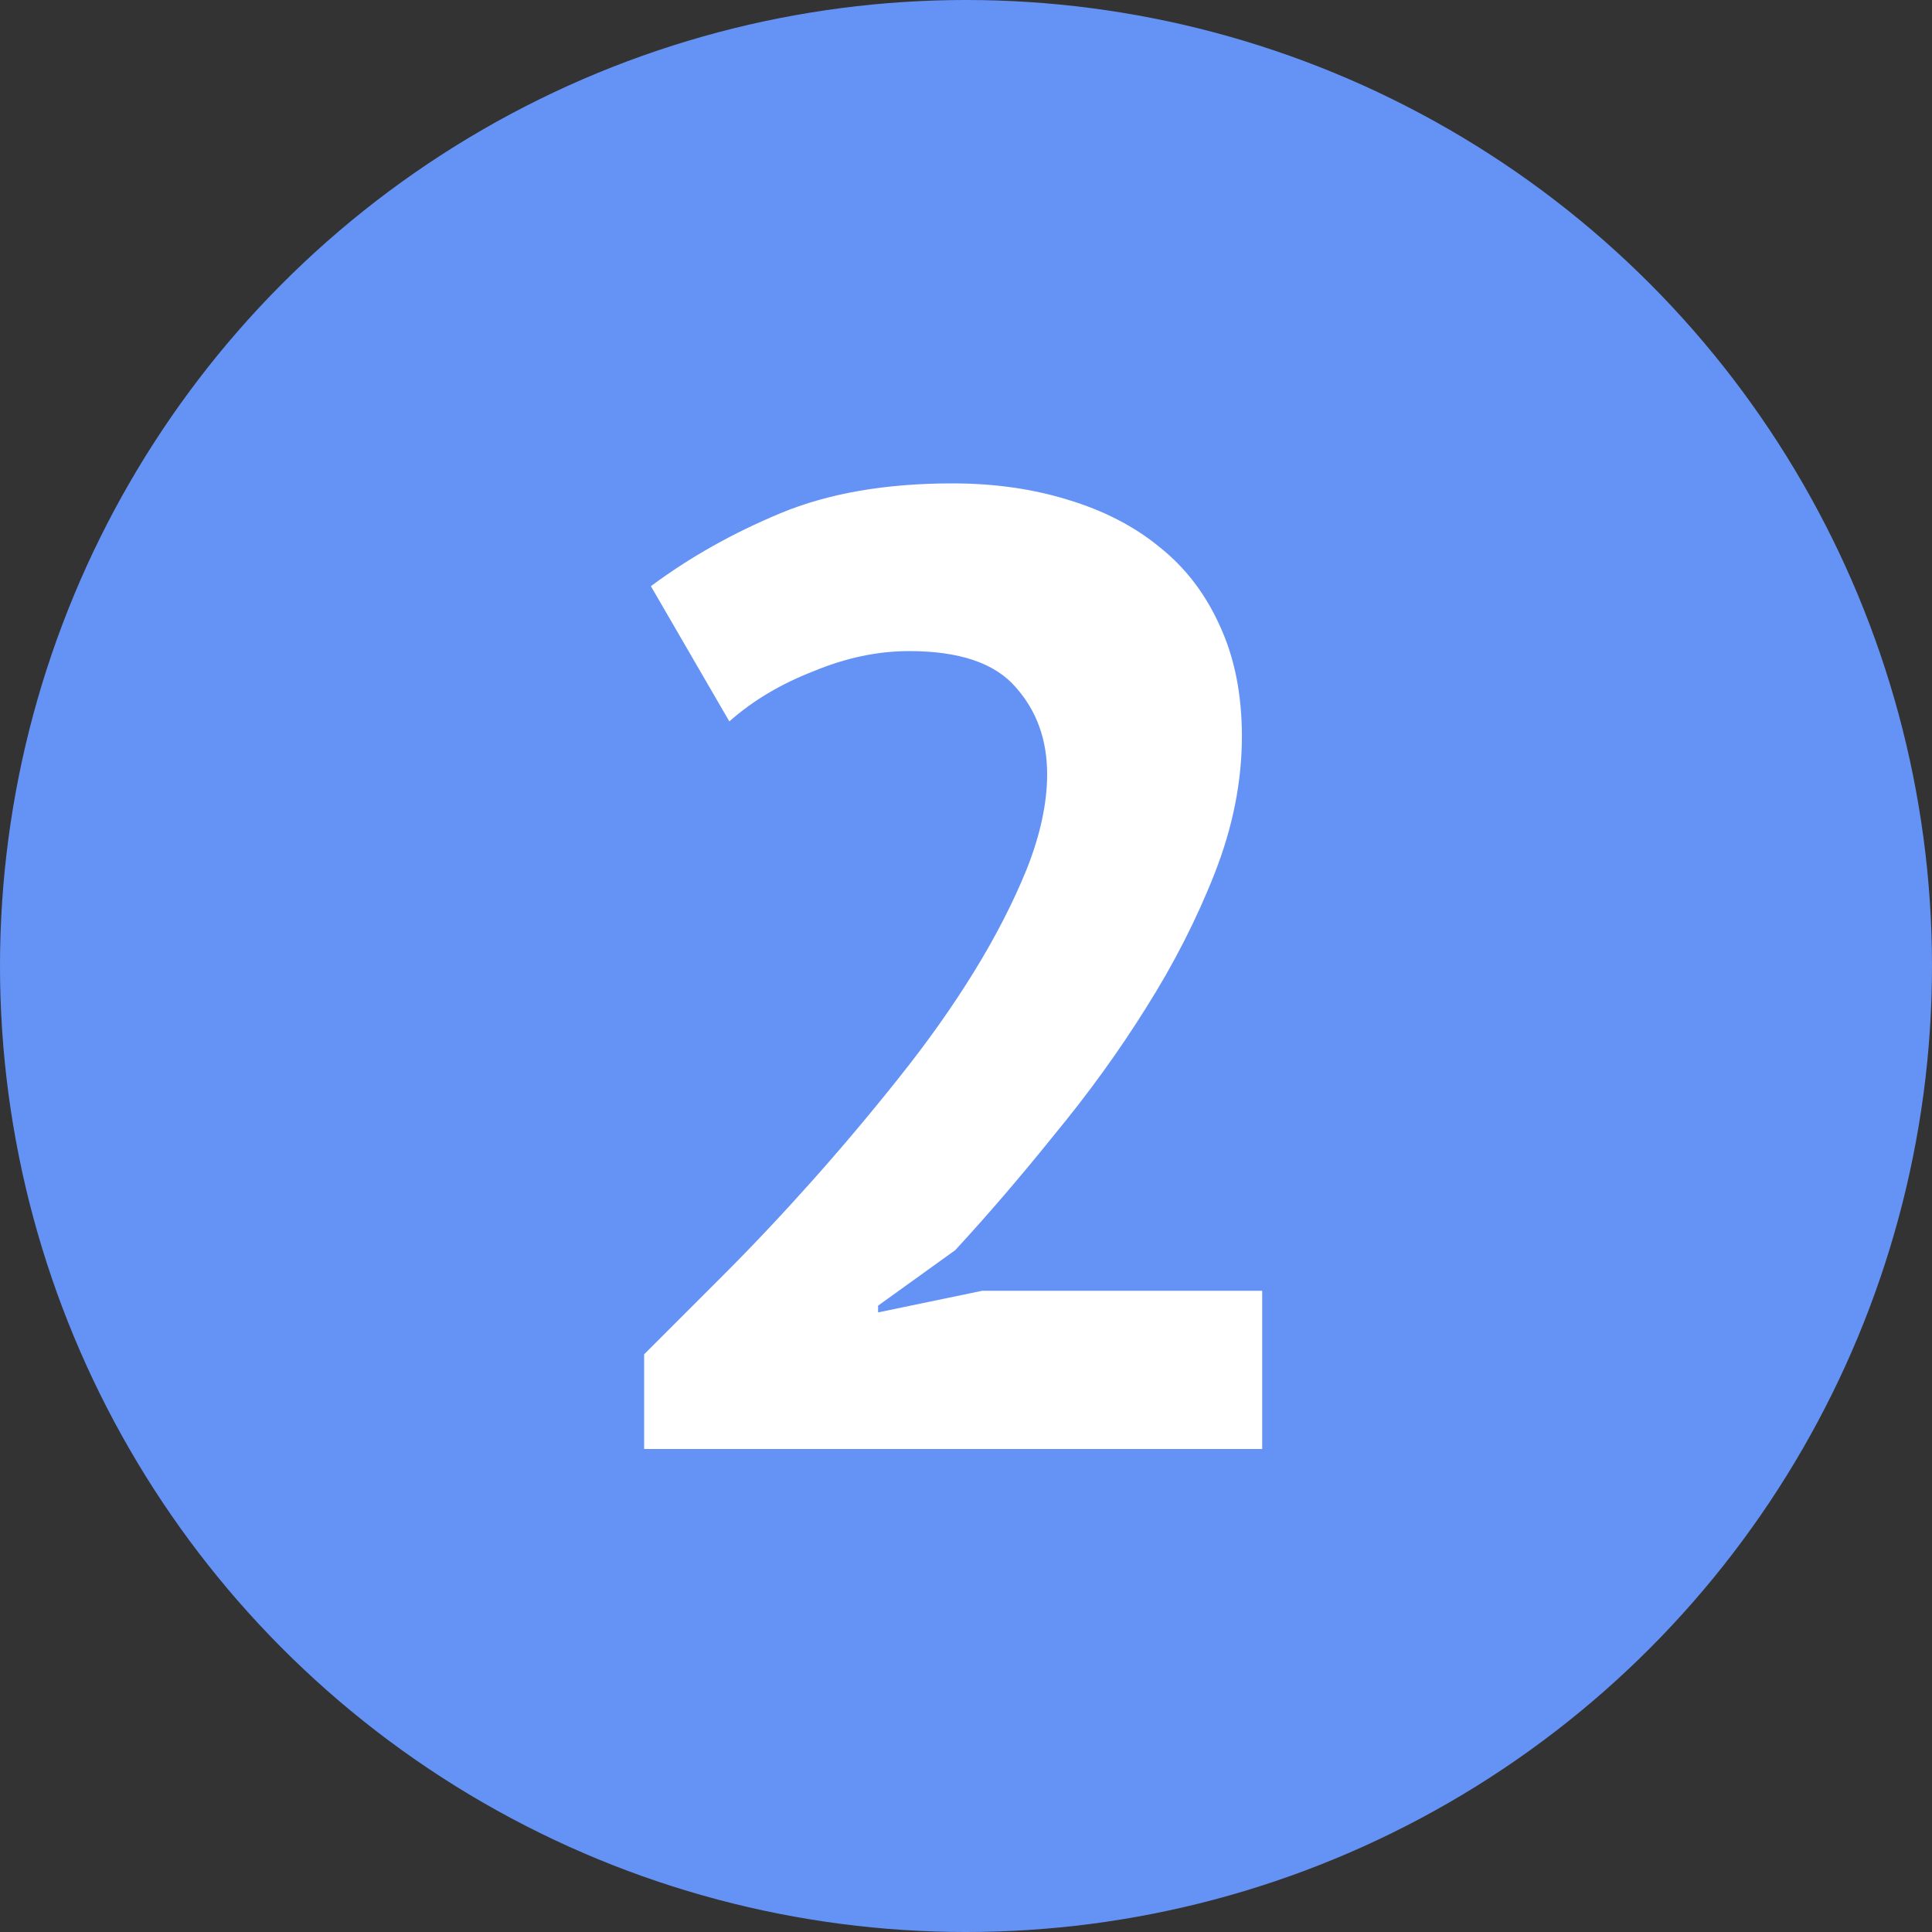
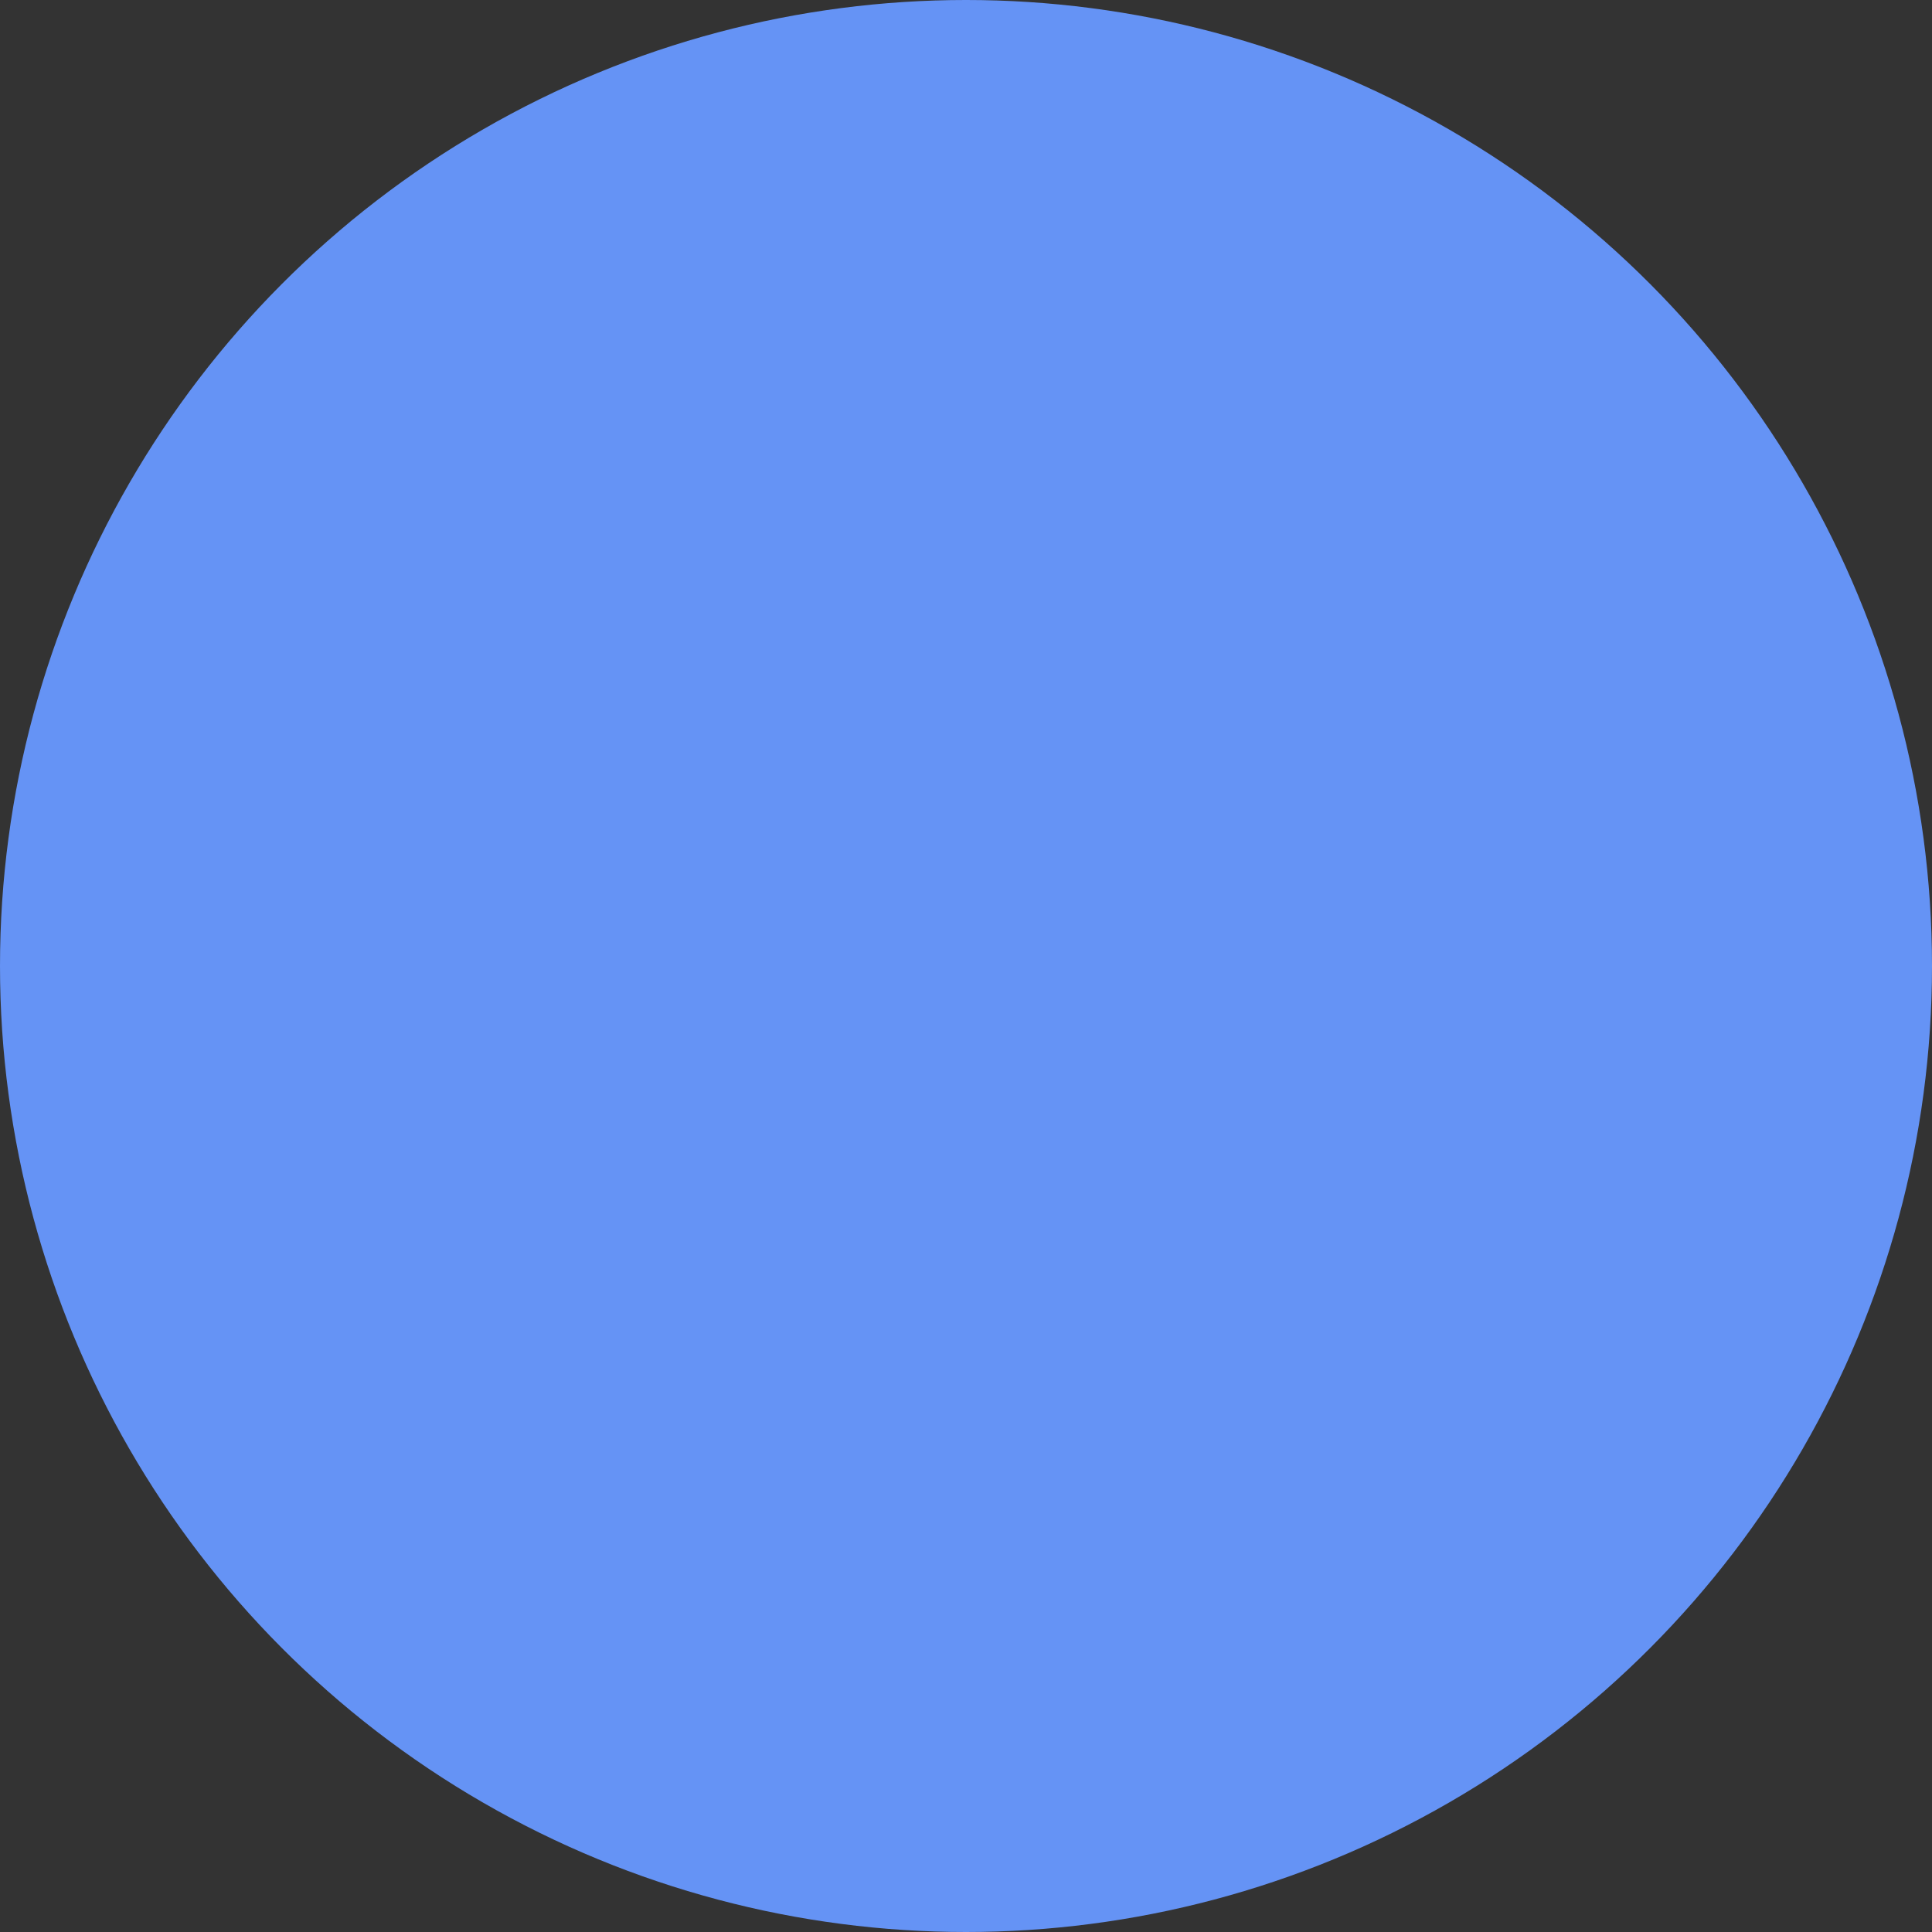
<svg xmlns="http://www.w3.org/2000/svg" width="100" height="100" viewBox="0 0 100 100" fill="none">
  <rect x="0" y="0" width="100" height="100" fill="#333333" stroke="none" />
  <circle cx="50" cy="50" r="50" fill="#6593F5" />
-   <path d="M64.28 38.11C64.28 40.443 63.813 42.8 62.88 45.18C61.947 47.56 60.757 49.893 59.31 52.18C57.91 54.42 56.323 56.613 54.55 58.76C52.823 60.907 51.12 62.89 49.44 64.71L45.45 67.58V67.93L50.84 66.81H65.33V75H33.34V70.1C34.553 68.887 35.907 67.533 37.4 66.04C38.94 64.5 40.48 62.867 42.02 61.14C43.56 59.413 45.053 57.64 46.5 55.82C47.993 53.953 49.3 52.11 50.42 50.29C51.54 48.47 52.45 46.697 53.15 44.97C53.85 43.197 54.2 41.563 54.2 40.07C54.2 38.297 53.663 36.803 52.59 35.59C51.517 34.33 49.673 33.7 47.06 33.7C45.427 33.7 43.77 34.05 42.09 34.75C40.41 35.403 38.963 36.267 37.75 37.34L33.69 30.34C35.697 28.847 37.937 27.587 40.41 26.56C42.883 25.533 45.847 25.02 49.3 25.02C51.447 25.02 53.43 25.3 55.25 25.86C57.117 26.42 58.703 27.237 60.01 28.31C61.363 29.383 62.413 30.76 63.16 32.44C63.907 34.073 64.28 35.963 64.28 38.11Z" fill="white" />
</svg>